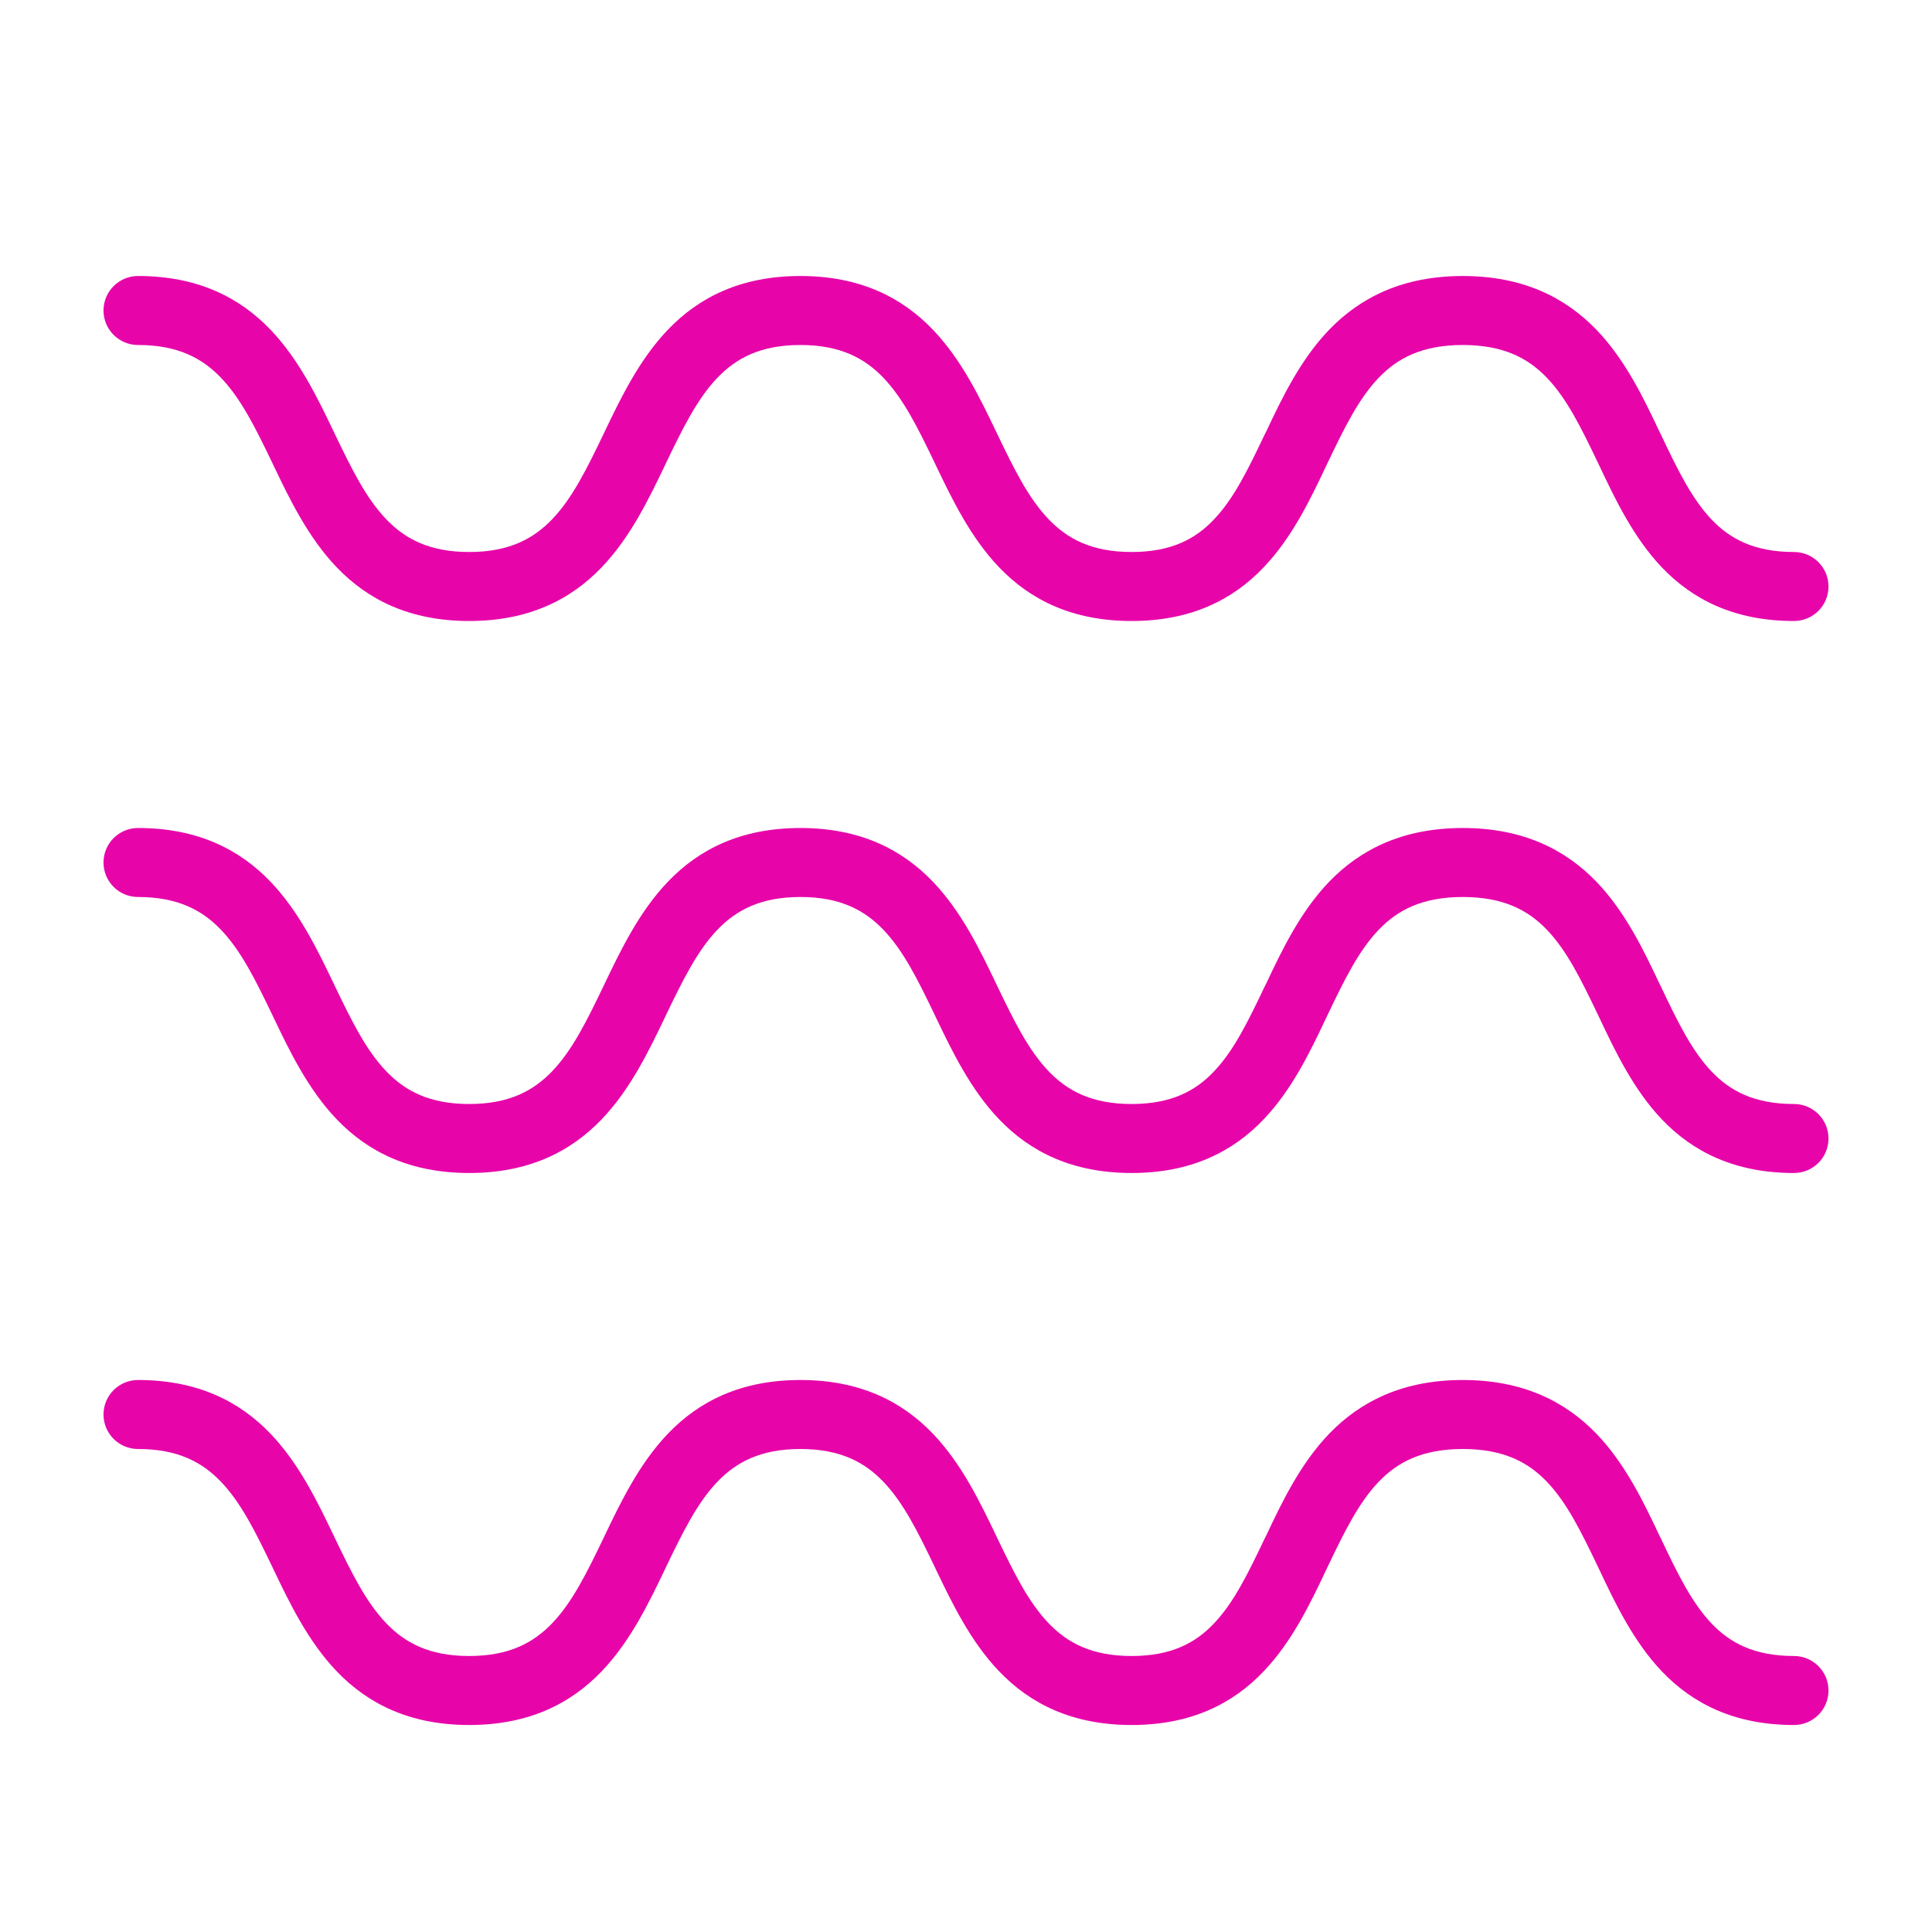
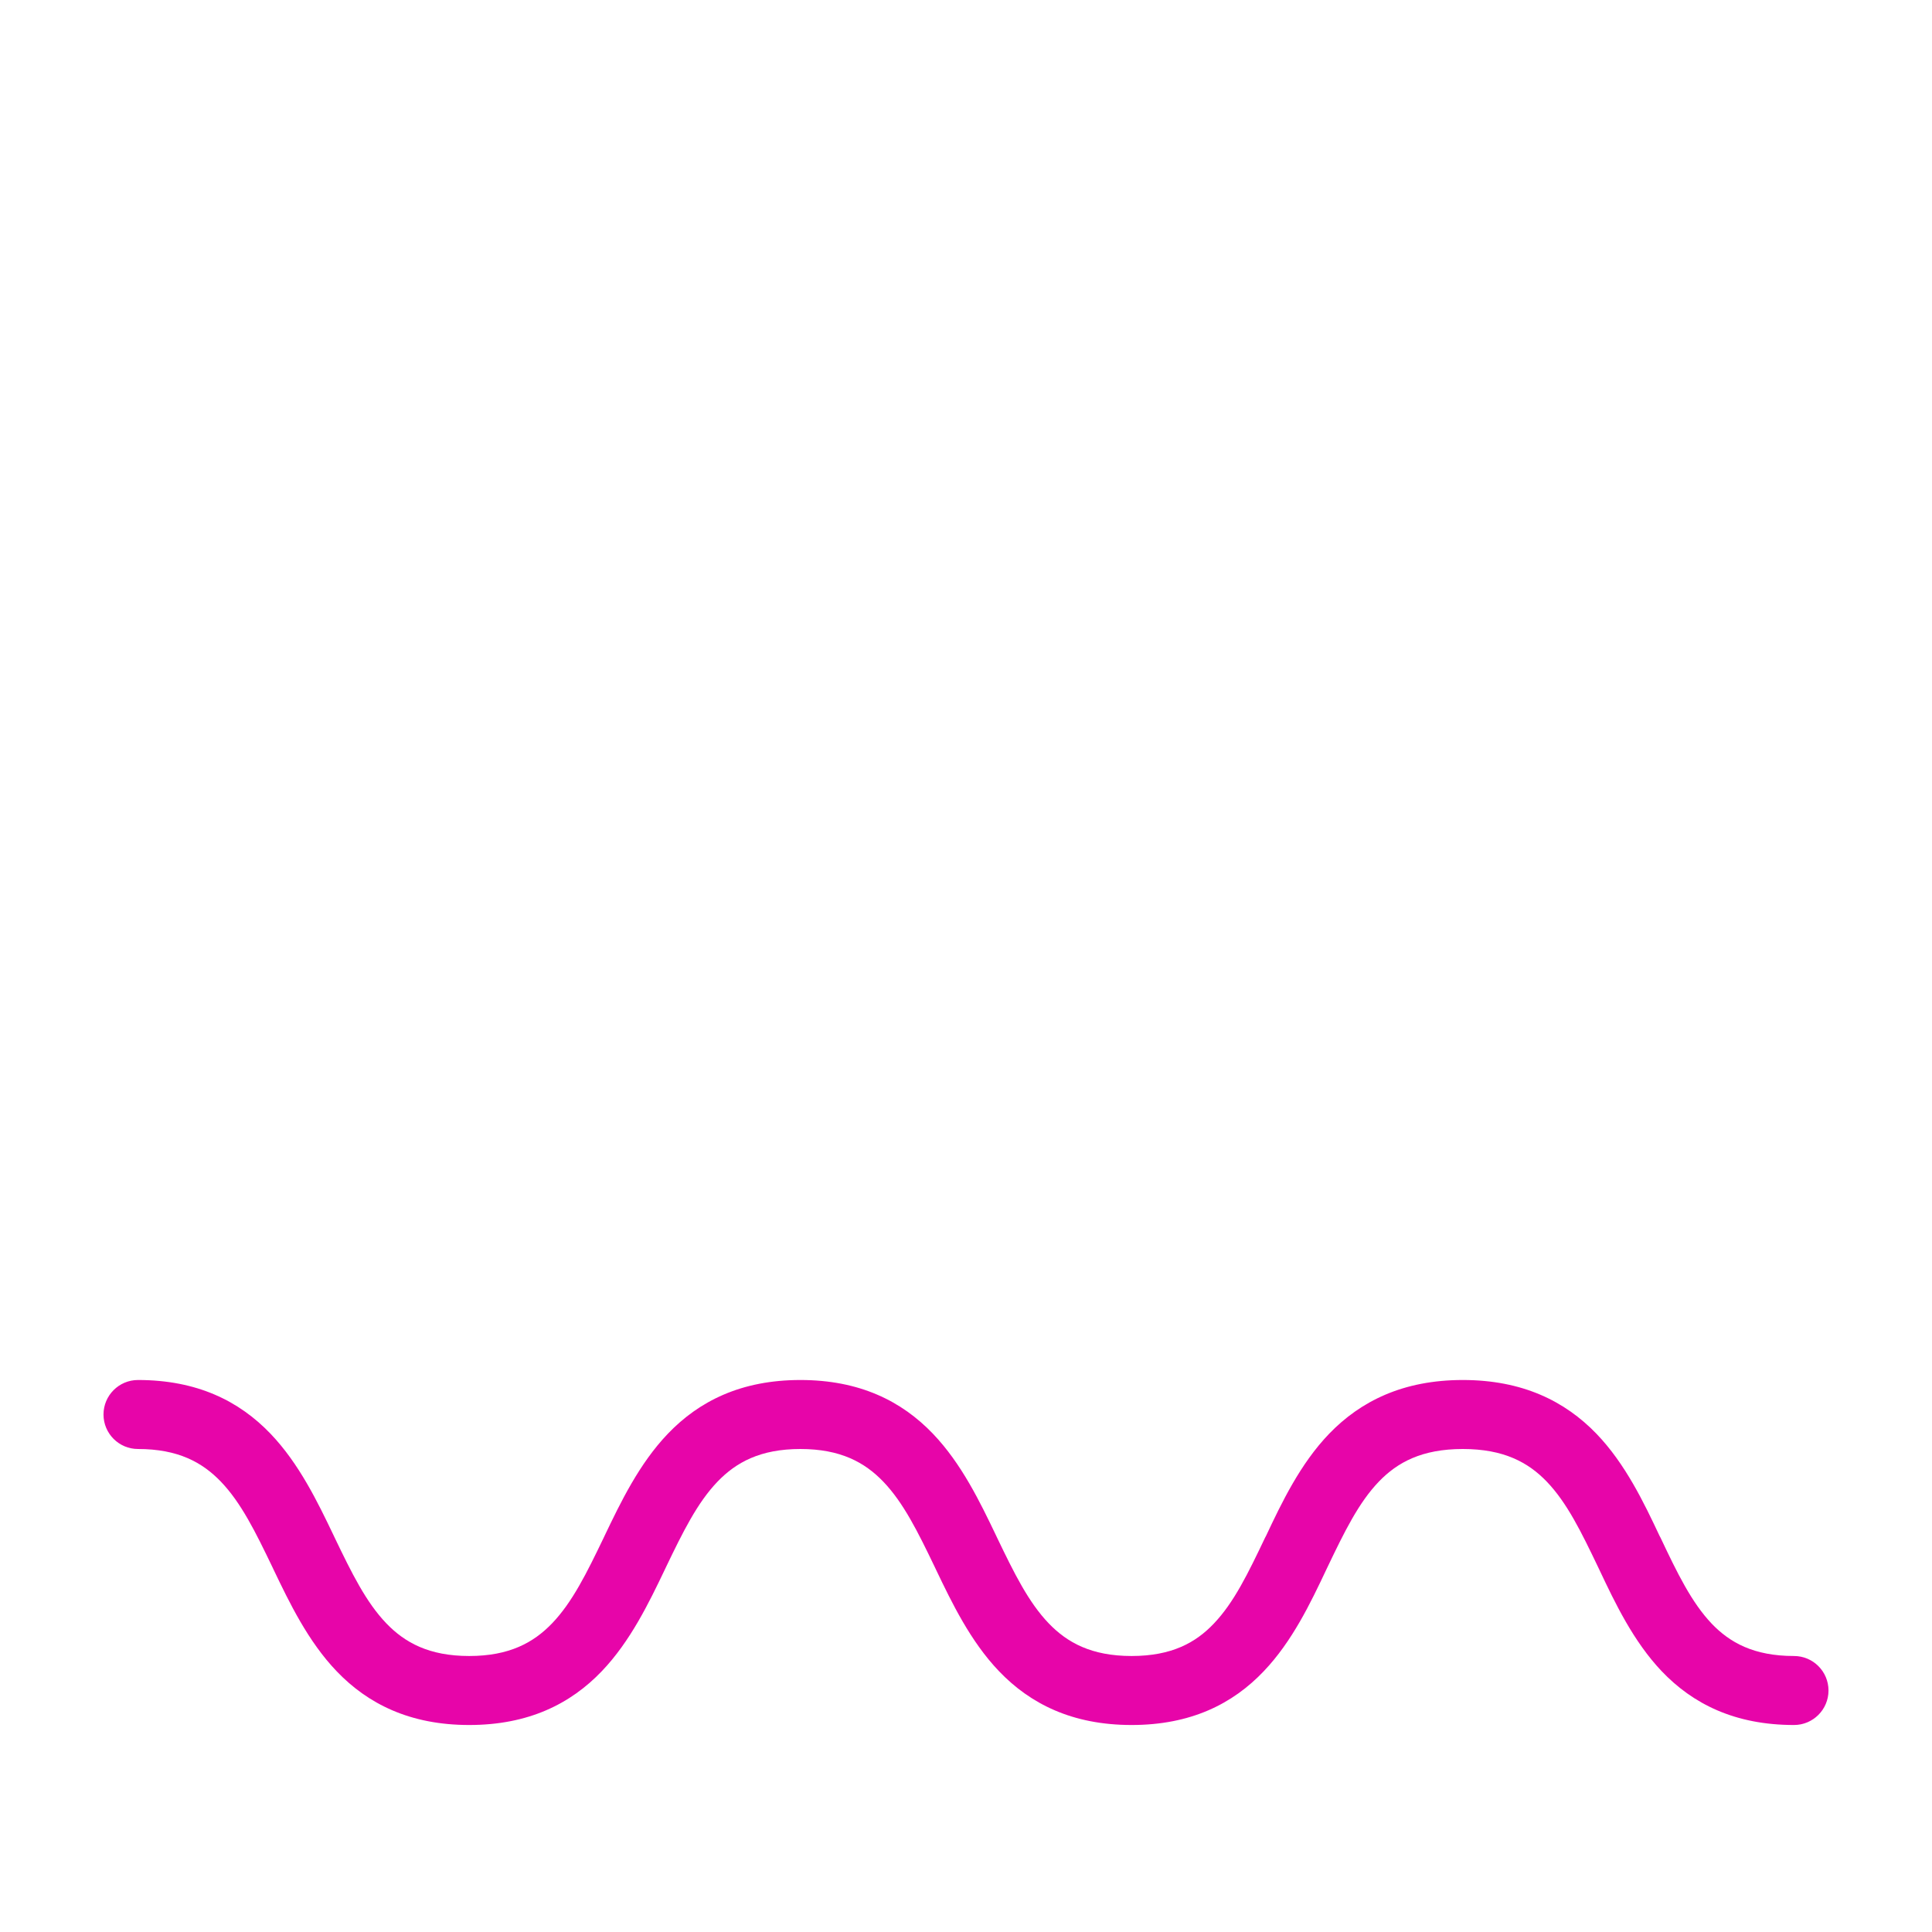
<svg xmlns="http://www.w3.org/2000/svg" width="14" height="14" viewBox="0 0 14 14" fill="none">
-   <path d="M0.75 2.25C0.75 2.112 0.862 2 1 2C1.429 2 1.734 2.153 1.96 2.389C2.168 2.606 2.303 2.887 2.417 3.125L2.425 3.142C2.549 3.4 2.653 3.611 2.8 3.764C2.934 3.903 3.109 4 3.4 4C3.691 4 3.866 3.903 4 3.764C4.147 3.611 4.251 3.4 4.375 3.142L4.383 3.125C4.497 2.887 4.632 2.606 4.84 2.389C5.066 2.153 5.371 2 5.8 2C6.229 2 6.534 2.153 6.76 2.389C6.968 2.606 7.103 2.887 7.217 3.125L7.225 3.142C7.349 3.4 7.453 3.611 7.6 3.764C7.734 3.903 7.909 4 8.2 4C8.491 4 8.665 3.903 8.796 3.765C8.942 3.612 9.044 3.401 9.167 3.143L9.174 3.13C9.287 2.89 9.422 2.607 9.632 2.389C9.86 2.153 10.168 2 10.6 2C11.032 2 11.34 2.153 11.568 2.389C11.778 2.607 11.913 2.89 12.026 3.13L12.033 3.143C12.155 3.401 12.258 3.612 12.403 3.765C12.535 3.903 12.709 4 13 4C13.138 4 13.25 4.112 13.25 4.25C13.25 4.388 13.138 4.5 13 4.5C12.571 4.5 12.267 4.347 12.041 4.11C11.836 3.894 11.703 3.615 11.591 3.378L11.581 3.357C11.458 3.1 11.355 2.889 11.208 2.736C11.074 2.597 10.897 2.5 10.6 2.5C10.303 2.5 10.126 2.597 9.992 2.736C9.845 2.889 9.742 3.1 9.619 3.357L9.609 3.378C9.497 3.615 9.364 3.894 9.158 4.11C8.933 4.347 8.629 4.5 8.2 4.5C7.771 4.5 7.466 4.347 7.24 4.111C7.032 3.894 6.897 3.613 6.783 3.375L6.775 3.358C6.651 3.1 6.547 2.889 6.4 2.736C6.266 2.597 6.091 2.5 5.8 2.5C5.509 2.5 5.334 2.597 5.2 2.736C5.053 2.889 4.949 3.1 4.825 3.358L4.817 3.375C4.703 3.613 4.568 3.894 4.36 4.111C4.134 4.347 3.829 4.5 3.4 4.5C2.971 4.5 2.666 4.347 2.44 4.111C2.232 3.894 2.097 3.613 1.983 3.375L1.975 3.358C1.851 3.1 1.747 2.889 1.6 2.736C1.466 2.597 1.291 2.5 1 2.5C0.862 2.5 0.75 2.388 0.75 2.25Z" fill="#e705a9" />
-   <path d="M0.75 6.25C0.75 6.112 0.862 6 1 6C1.429 6 1.734 6.153 1.96 6.389C2.168 6.606 2.303 6.887 2.417 7.125L2.425 7.142C2.549 7.4 2.653 7.611 2.8 7.764C2.934 7.903 3.109 8 3.4 8C3.691 8 3.866 7.903 4 7.764C4.147 7.611 4.251 7.4 4.375 7.142L4.383 7.125C4.497 6.887 4.632 6.606 4.84 6.389C5.066 6.153 5.371 6 5.8 6C6.229 6 6.534 6.153 6.76 6.389C6.968 6.606 7.103 6.887 7.217 7.125L7.225 7.142C7.349 7.4 7.453 7.611 7.6 7.764C7.734 7.903 7.909 8 8.2 8C8.491 8 8.665 7.903 8.796 7.765C8.942 7.612 9.044 7.401 9.167 7.143L9.174 7.13C9.287 6.89 9.422 6.607 9.632 6.389C9.86 6.153 10.168 6 10.6 6C11.032 6 11.34 6.153 11.568 6.389C11.778 6.607 11.913 6.89 12.026 7.13L12.033 7.143C12.155 7.401 12.258 7.612 12.403 7.765C12.535 7.903 12.709 8 13 8C13.138 8 13.25 8.112 13.25 8.25C13.25 8.388 13.138 8.5 13 8.5C12.571 8.5 12.267 8.347 12.041 8.11C11.836 7.894 11.703 7.615 11.591 7.378L11.581 7.357C11.458 7.1 11.355 6.889 11.208 6.736C11.074 6.597 10.897 6.5 10.6 6.5C10.303 6.5 10.126 6.597 9.992 6.736C9.845 6.889 9.742 7.1 9.619 7.357L9.609 7.378C9.497 7.615 9.364 7.894 9.158 8.11C8.933 8.347 8.629 8.5 8.2 8.5C7.771 8.5 7.466 8.347 7.24 8.111C7.032 7.894 6.897 7.613 6.783 7.375L6.775 7.358C6.651 7.1 6.547 6.889 6.4 6.736C6.266 6.597 6.091 6.5 5.8 6.5C5.509 6.5 5.334 6.597 5.2 6.736C5.053 6.889 4.949 7.1 4.825 7.358L4.817 7.375C4.703 7.613 4.568 7.894 4.36 8.111C4.134 8.347 3.829 8.5 3.4 8.5C2.971 8.5 2.666 8.347 2.44 8.111C2.232 7.894 2.097 7.613 1.983 7.375L1.975 7.358C1.851 7.1 1.747 6.889 1.6 6.736C1.466 6.597 1.291 6.5 1 6.5C0.862 6.5 0.75 6.388 0.75 6.25Z" fill="#e705a9" />
  <path d="M1 10C0.862 10 0.75 10.112 0.75 10.25C0.75 10.388 0.862 10.5 1 10.5C1.291 10.5 1.466 10.597 1.6 10.736C1.747 10.889 1.851 11.1 1.975 11.358L1.983 11.375C2.097 11.613 2.232 11.894 2.44 12.111C2.666 12.347 2.971 12.5 3.4 12.5C3.829 12.5 4.134 12.347 4.36 12.111C4.568 11.894 4.703 11.613 4.817 11.375L4.825 11.358C4.949 11.1 5.053 10.889 5.2 10.736C5.334 10.597 5.509 10.5 5.8 10.5C6.091 10.5 6.266 10.597 6.4 10.736C6.547 10.889 6.651 11.1 6.775 11.358L6.783 11.375C6.897 11.613 7.032 11.894 7.24 12.111C7.466 12.347 7.771 12.5 8.2 12.5C8.629 12.5 8.933 12.347 9.158 12.11C9.364 11.894 9.497 11.615 9.609 11.378L9.619 11.357C9.742 11.1 9.845 10.889 9.992 10.736C10.126 10.597 10.303 10.5 10.6 10.5C10.897 10.5 11.074 10.597 11.208 10.736C11.355 10.889 11.458 11.1 11.581 11.357L11.591 11.378C11.703 11.615 11.836 11.894 12.041 12.11C12.267 12.347 12.571 12.5 13 12.5C13.138 12.5 13.25 12.388 13.25 12.25C13.25 12.112 13.138 12 13 12C12.709 12 12.535 11.903 12.403 11.765C12.258 11.612 12.155 11.401 12.033 11.143L12.026 11.13C11.913 10.89 11.778 10.607 11.568 10.389C11.34 10.153 11.032 10 10.6 10C10.168 10 9.86 10.153 9.632 10.389C9.422 10.607 9.287 10.89 9.174 11.13L9.167 11.143C9.044 11.401 8.942 11.612 8.796 11.765C8.665 11.903 8.491 12 8.2 12C7.909 12 7.734 11.903 7.6 11.764C7.453 11.611 7.349 11.4 7.225 11.142L7.217 11.125C7.103 10.887 6.968 10.606 6.76 10.389C6.534 10.153 6.229 10 5.8 10C5.371 10 5.066 10.153 4.84 10.389C4.632 10.606 4.497 10.887 4.383 11.125L4.375 11.142C4.251 11.4 4.147 11.611 4 11.764C3.866 11.903 3.691 12 3.4 12C3.109 12 2.934 11.903 2.8 11.764C2.653 11.611 2.549 11.4 2.425 11.142L2.417 11.125C2.303 10.887 2.168 10.606 1.96 10.389C1.734 10.153 1.429 10 1 10Z" fill="#e705a9" />
</svg>